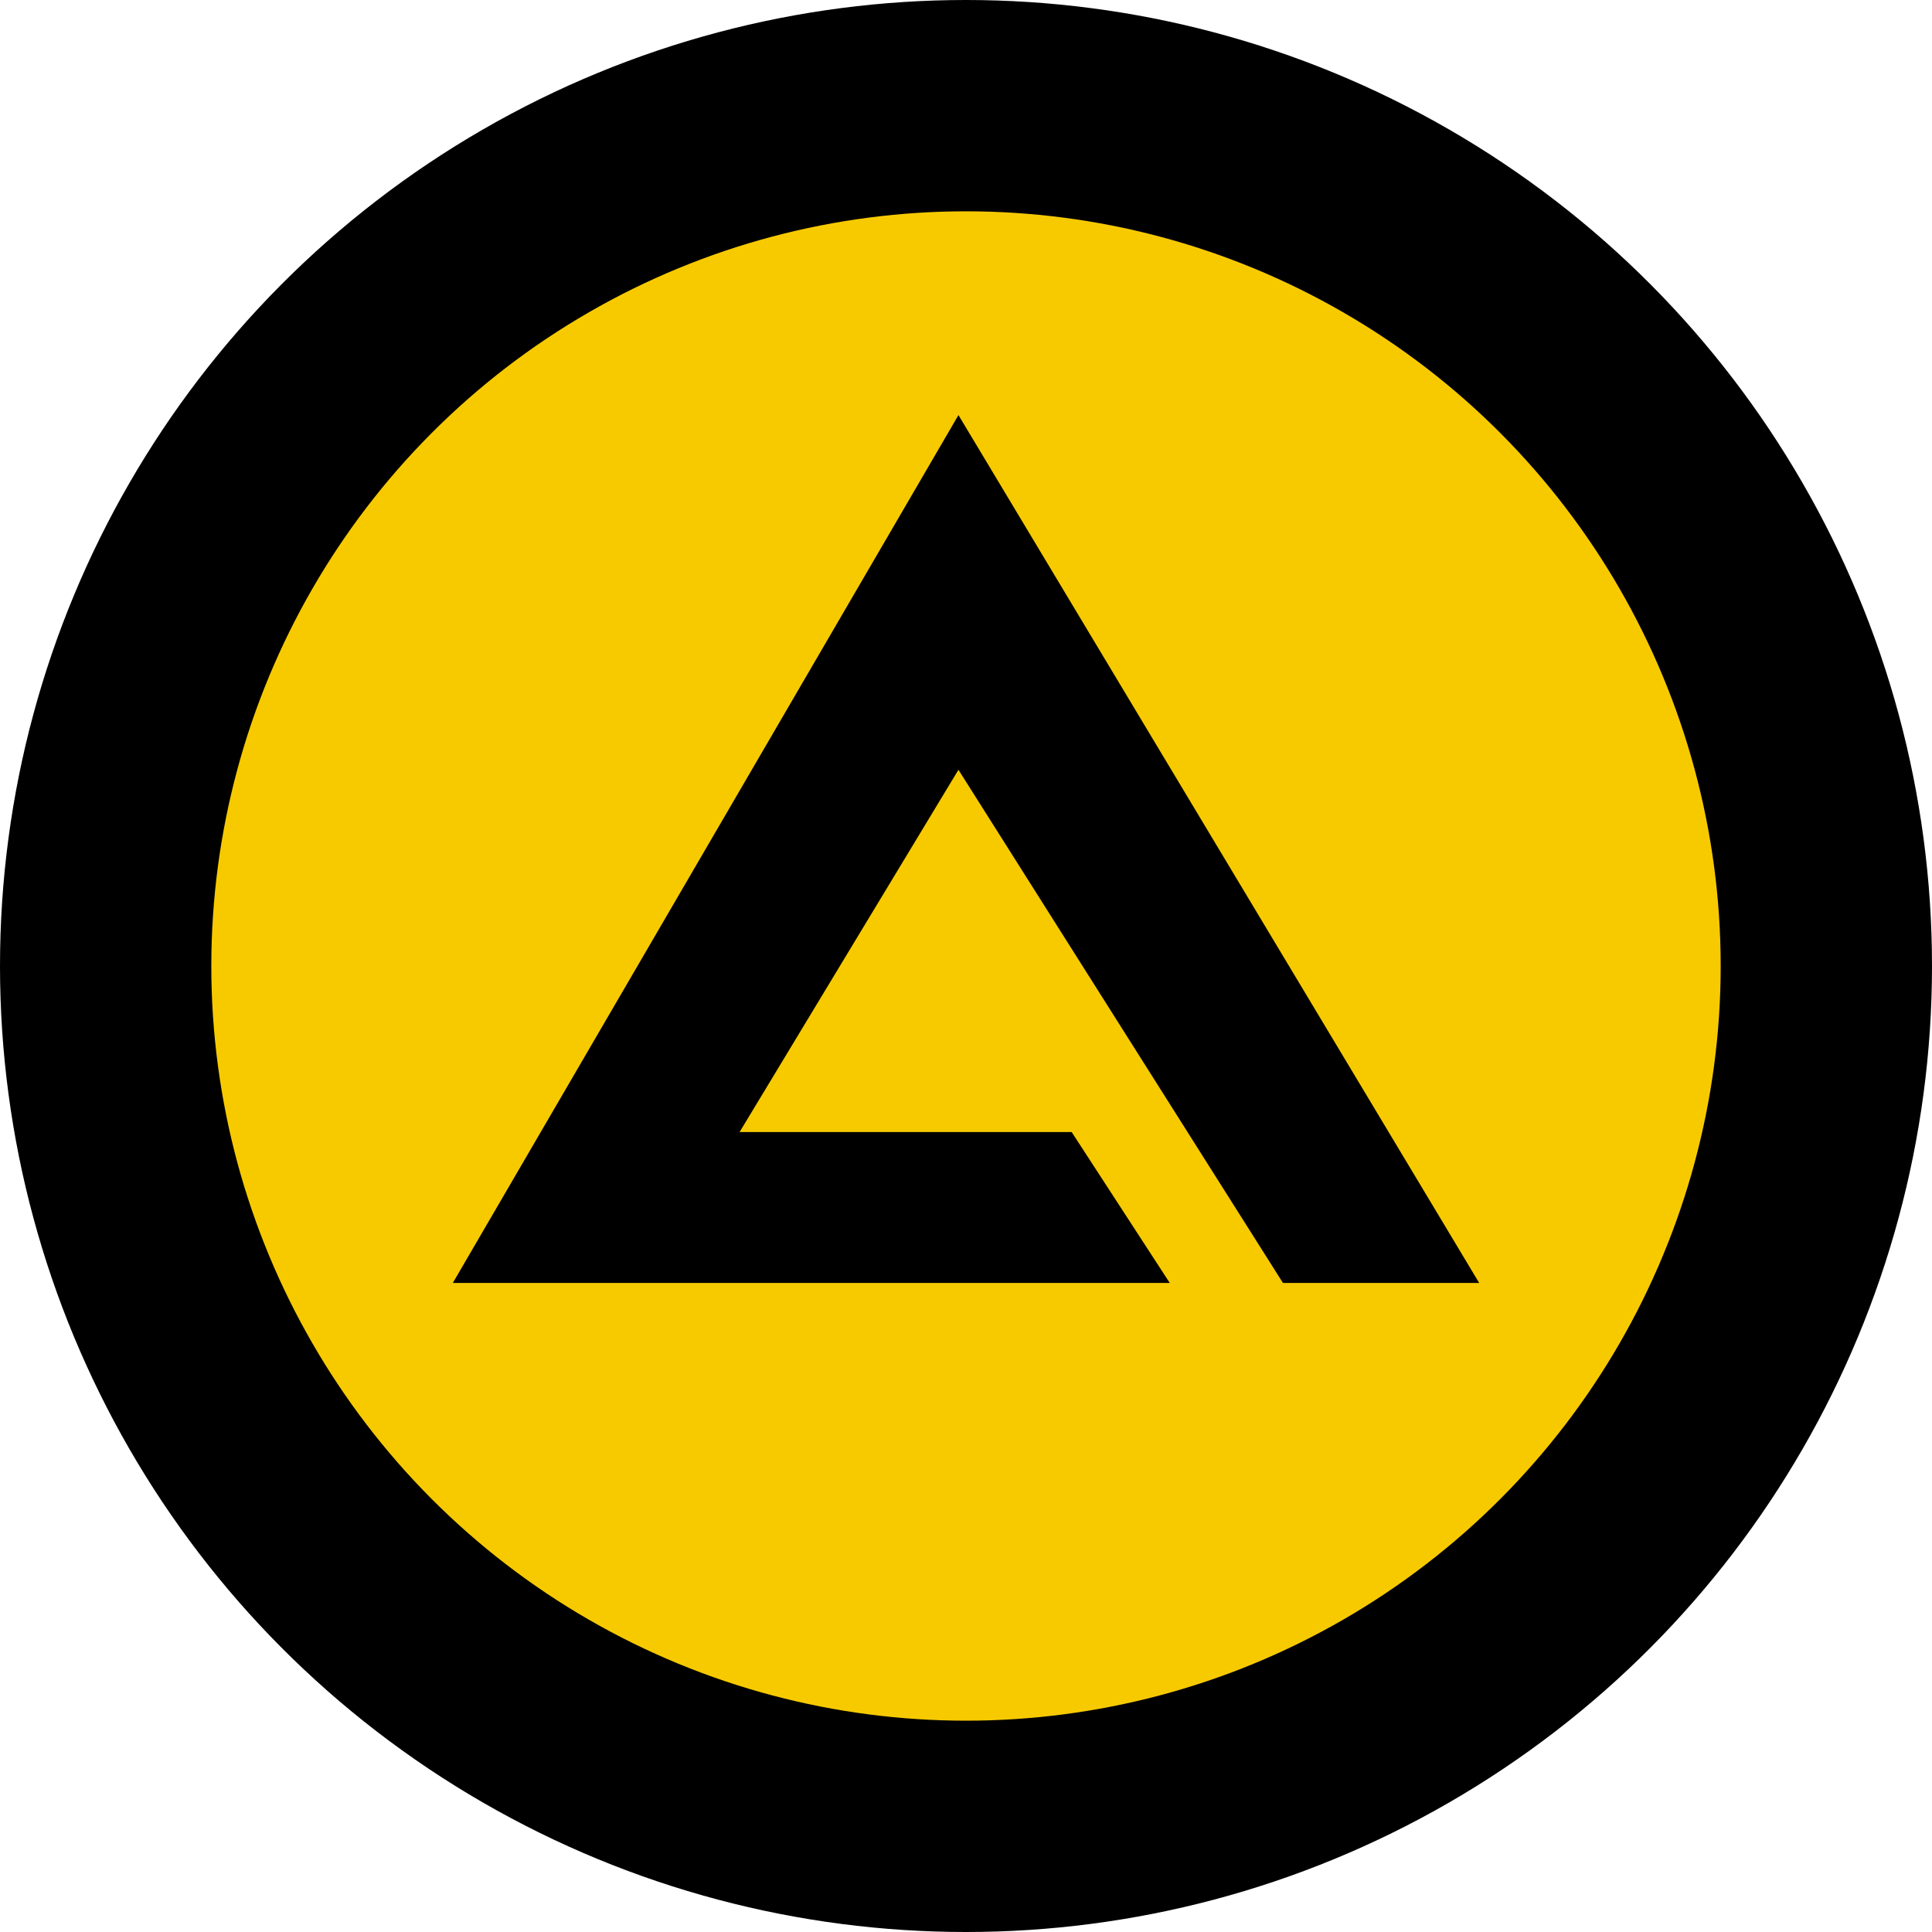
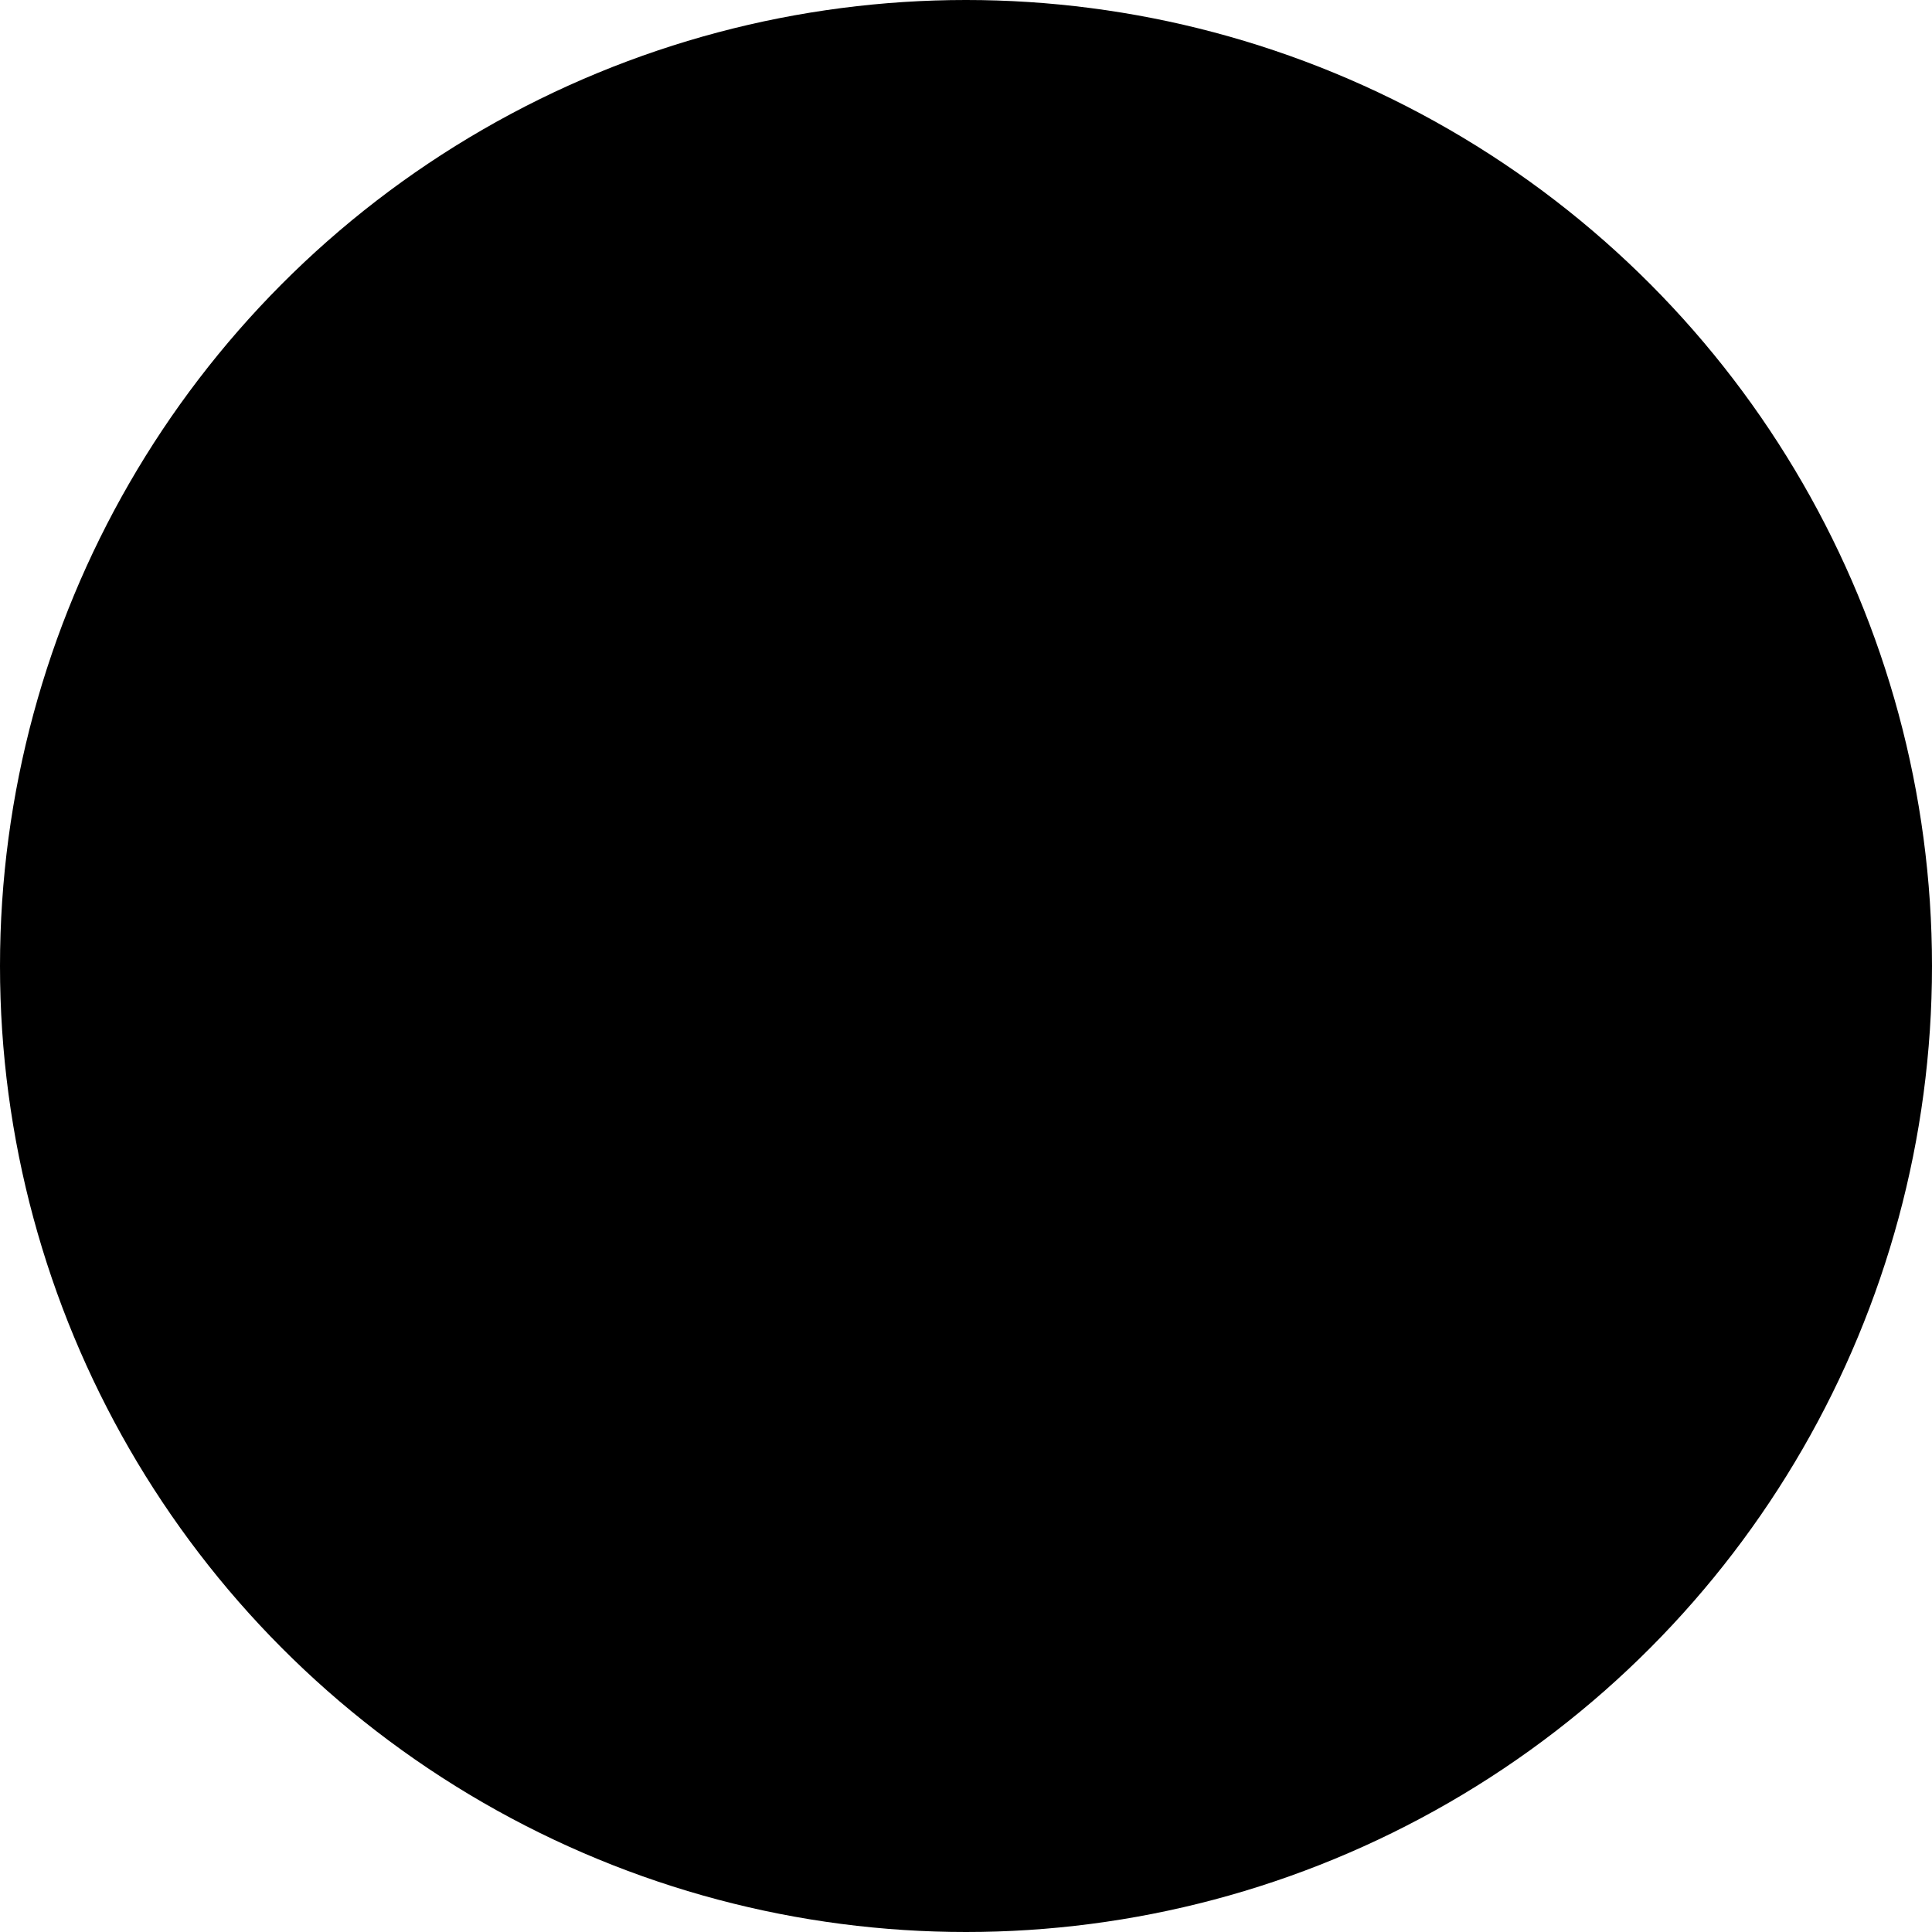
<svg xmlns="http://www.w3.org/2000/svg" version="1.1" id="Layer_1" x="0px" y="0px" viewBox="0 0 256 256" style="enable-background:new 0 0 256 256;" xml:space="preserve">
  <style type="text/css">
	.st0{fill:url(#SVGID_1_);}
</style>
  <g id="Logo">
    <circle cx="128" cy="128" r="128" />
    <linearGradient id="SVGID_1_" gradientUnits="userSpaceOnUse" x1="77.61" y1="523.165" x2="78.61" y2="523.165" gradientTransform="matrix(200 0 0 -200 -15494 104761)">
      <stop offset="0" style="stop-color:#F7CA00" />
      <stop offset="1" style="stop-color:#F7CA00" />
    </linearGradient>
-     <circle class="st0" cx="128" cy="128" r="100" />
-     <path d="M60,170h95l-13-20H98l29-48l43,68h26L127,55L60,170z" />
  </g>
</svg>